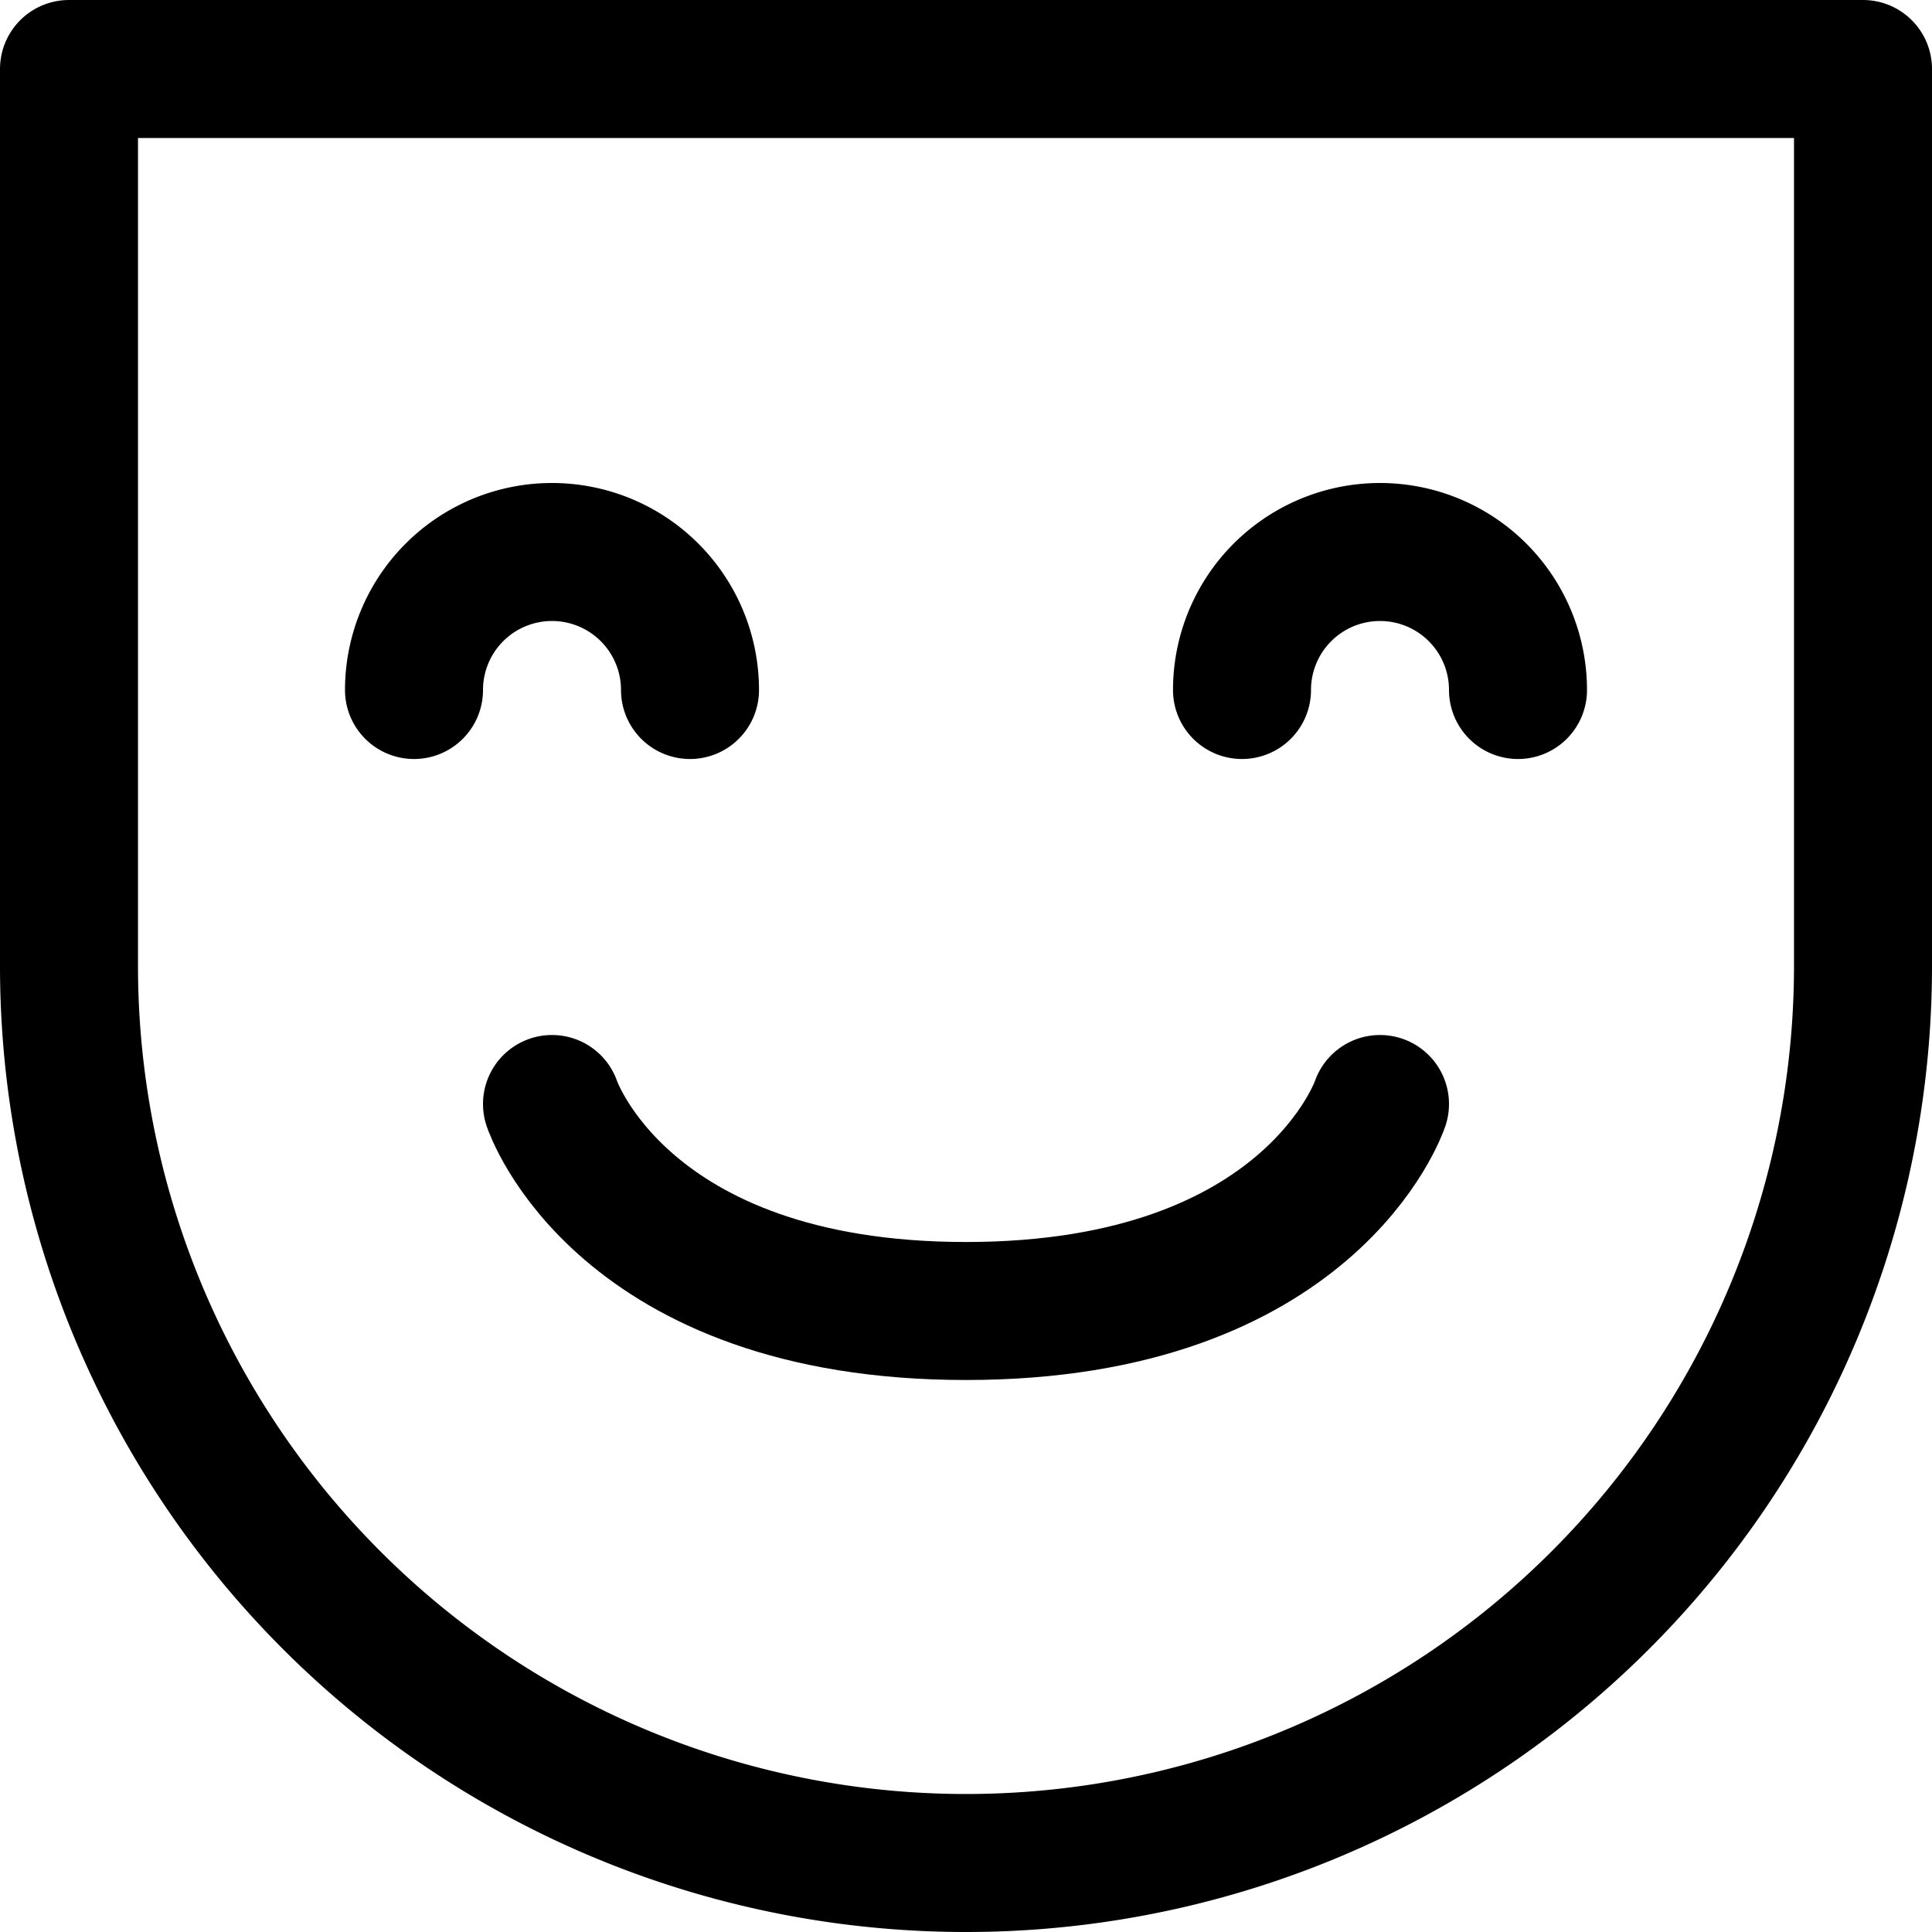
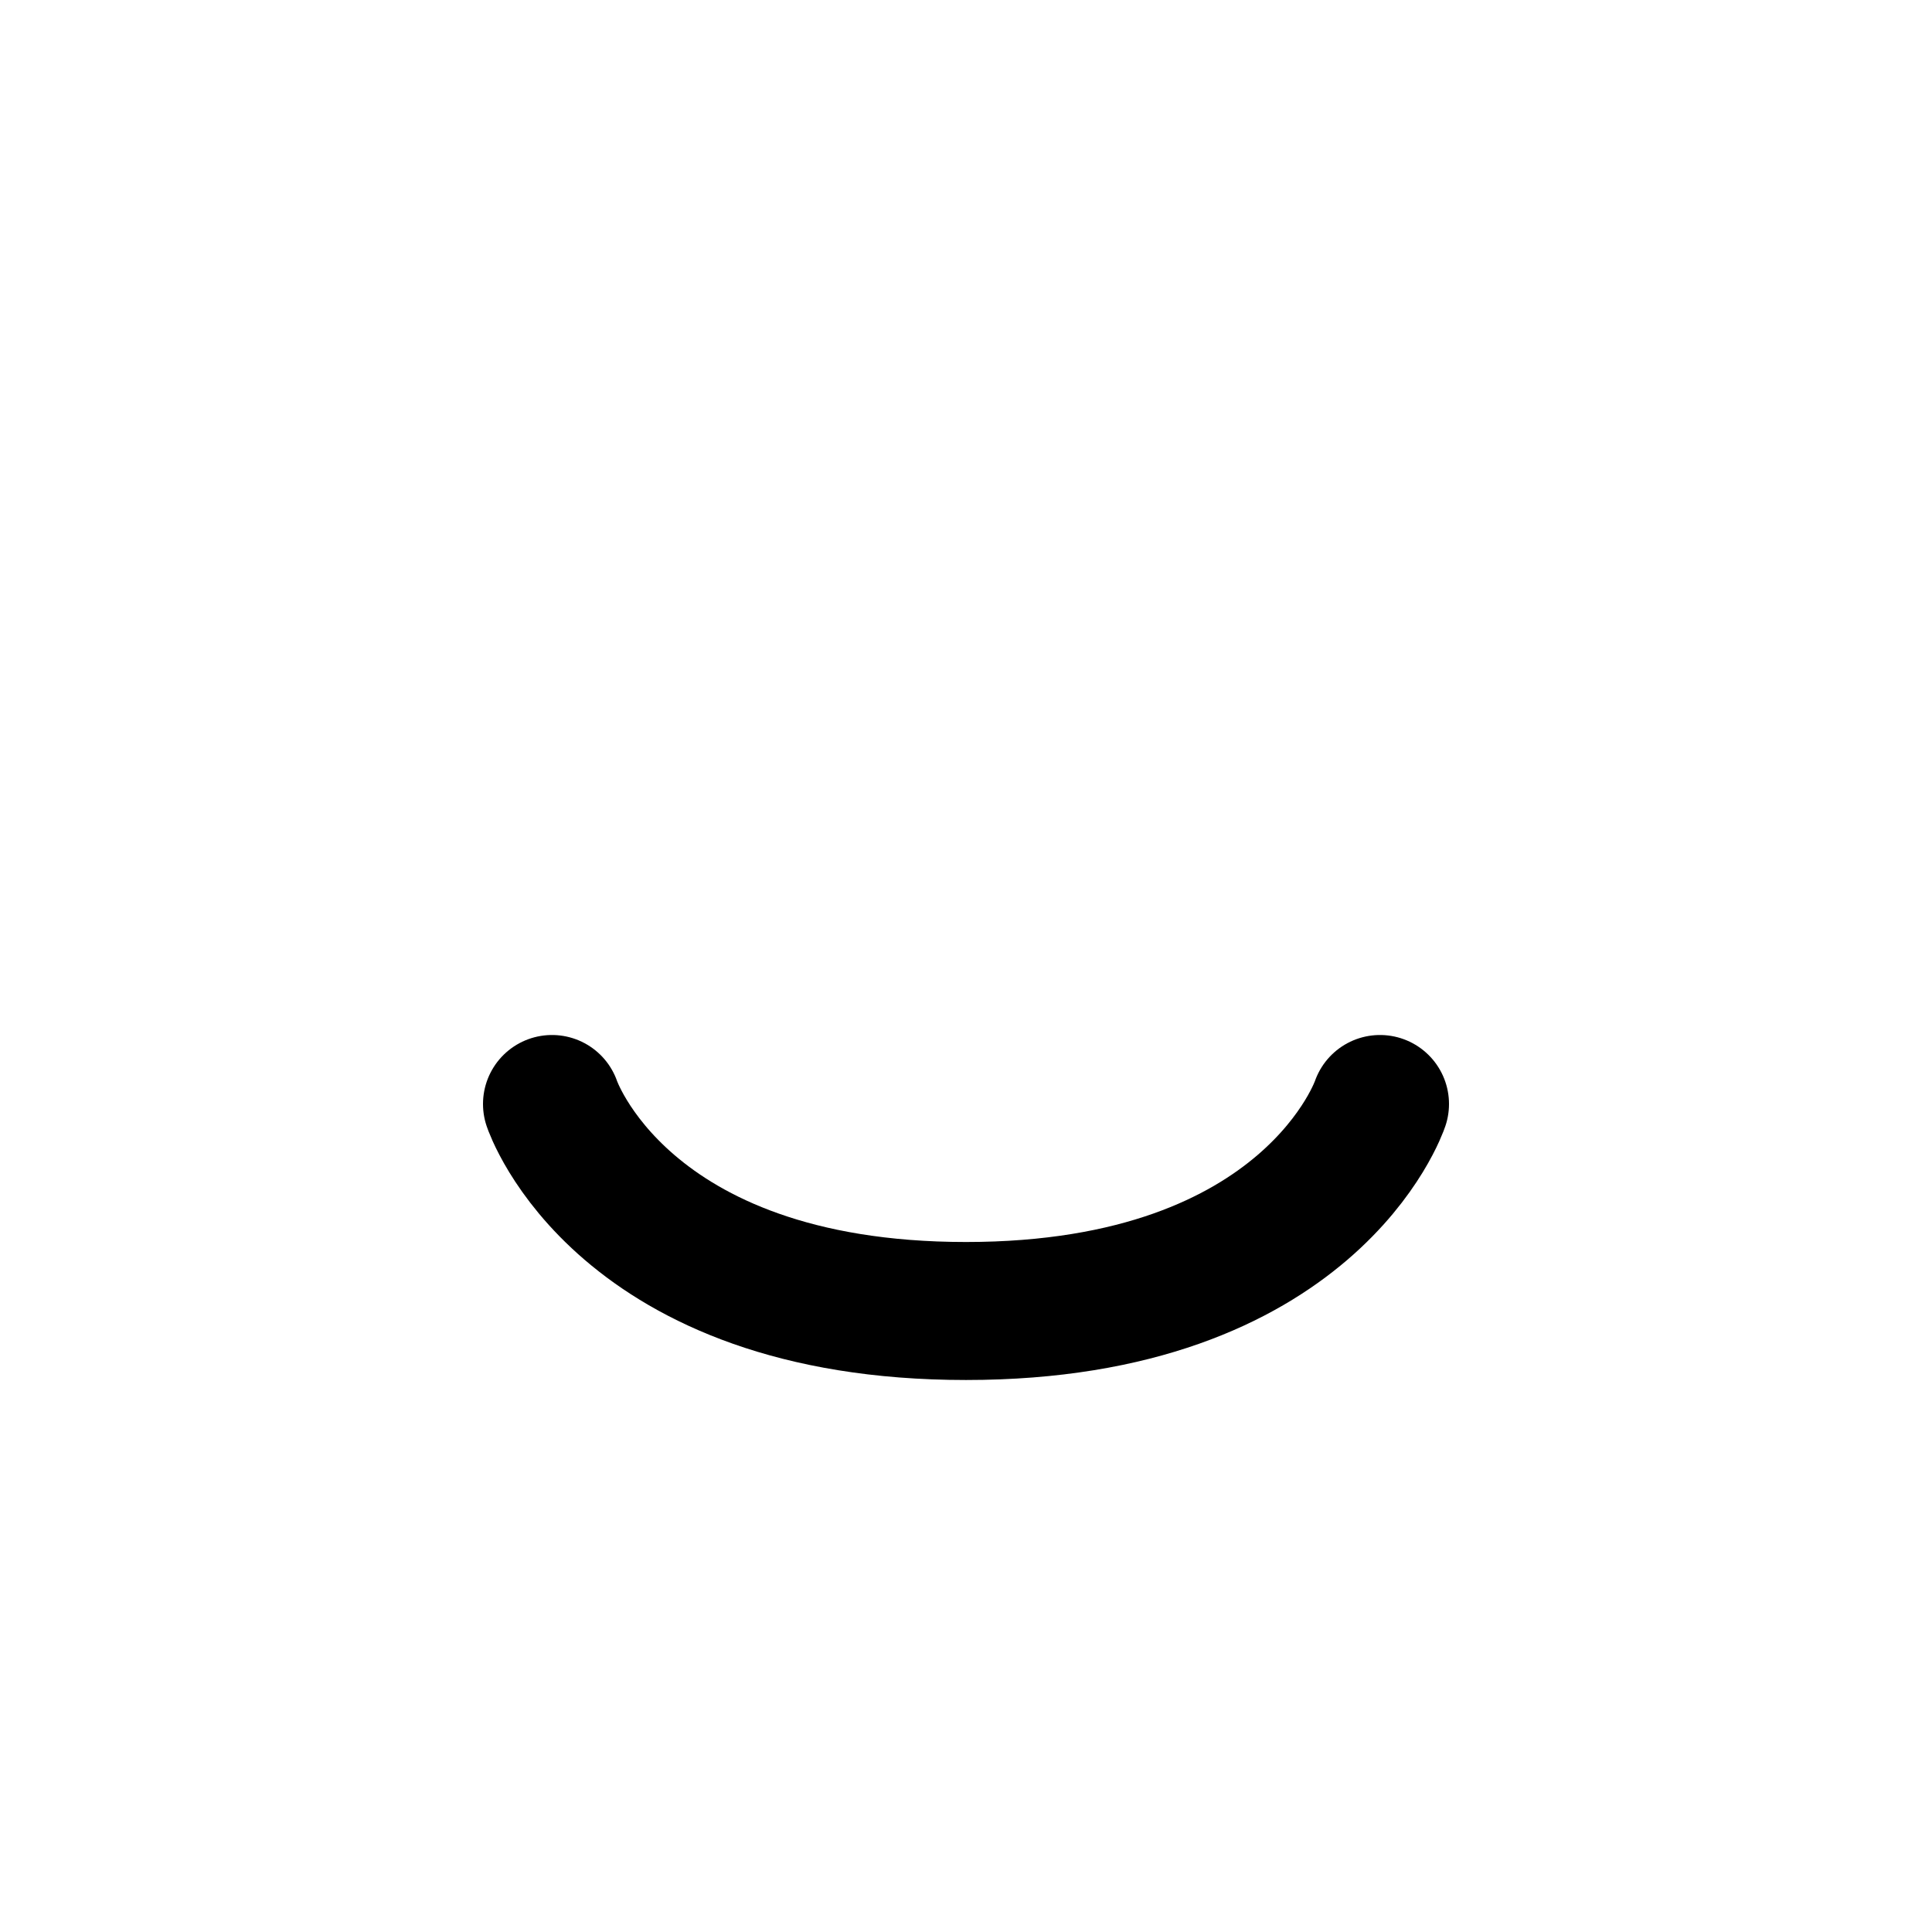
<svg xmlns="http://www.w3.org/2000/svg" width="800" height="800" viewBox="0 0 14 14">
  <g fill="none" stroke="currentColor" stroke-linecap="round" stroke-linejoin="round">
    <path d="M4 8s.5 1.5 3 1.5S10 8 10 8" />
-     <path d="M13.5 7a6.5 6.5 0 0 1-13 0V.5h13Z" />
-     <path d="M5 5a1 1 0 0 0-2 0m8 0a1 1 0 0 0-2 0" />
  </g>
</svg>